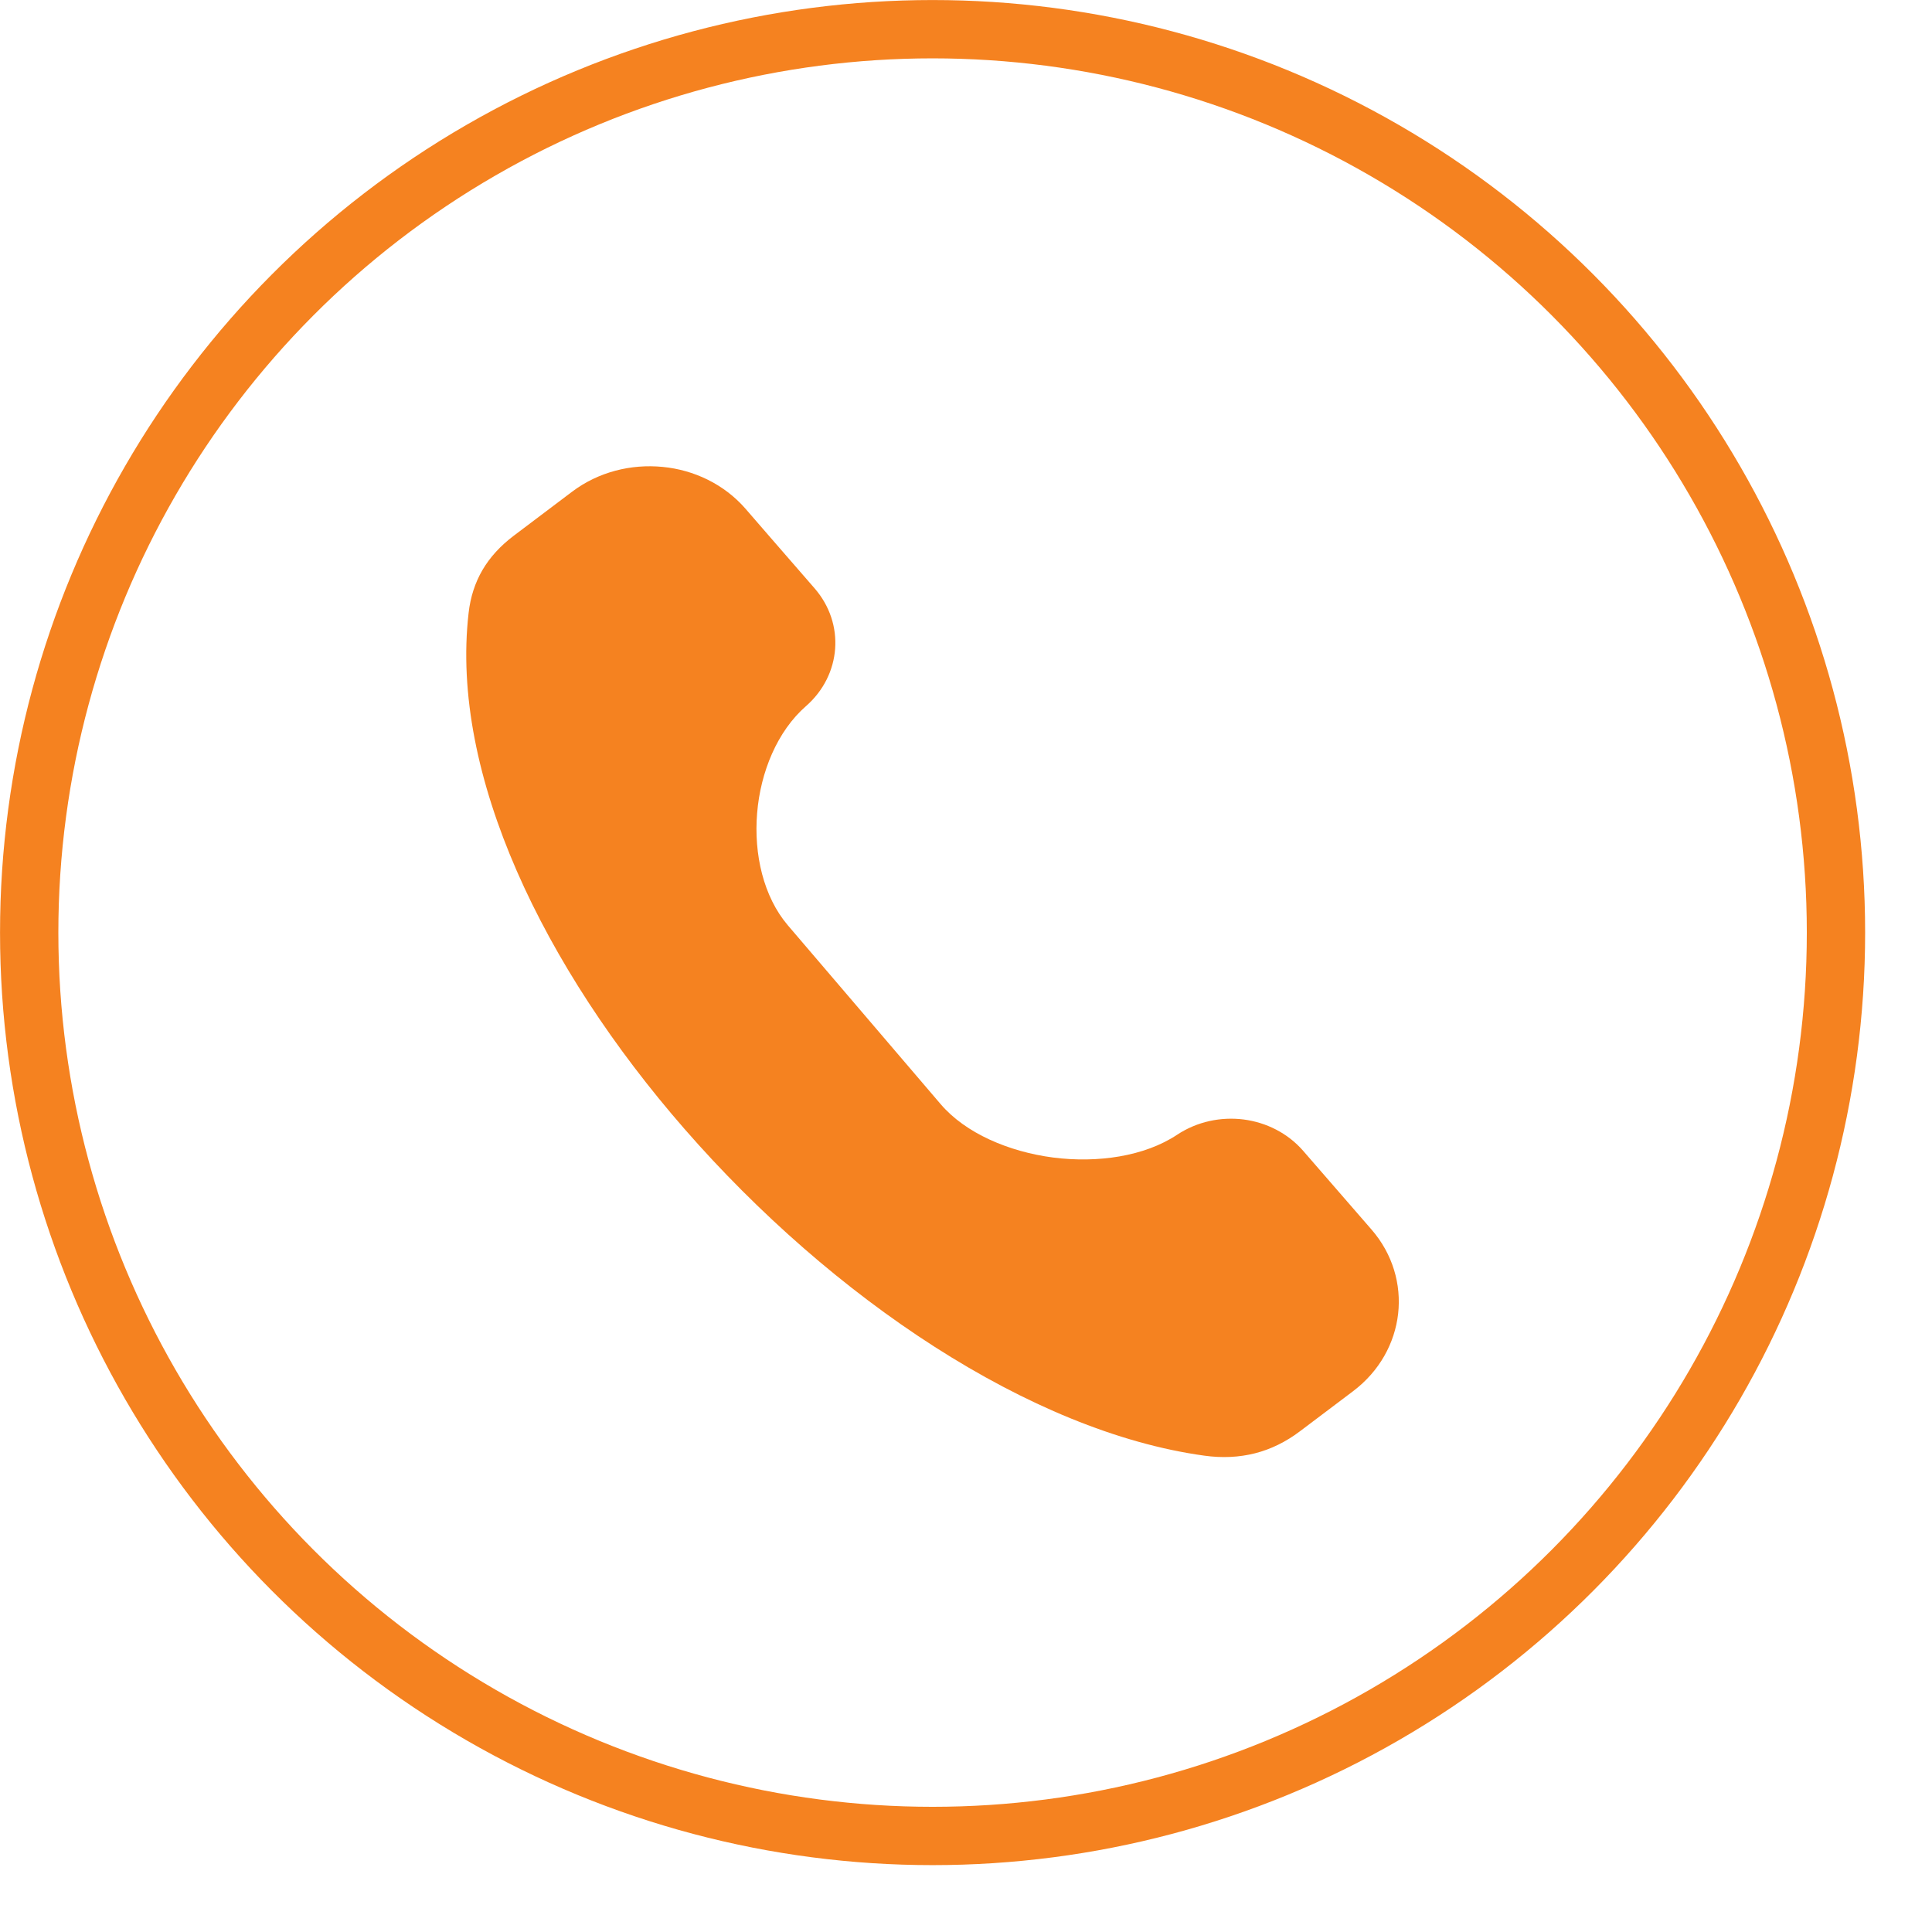
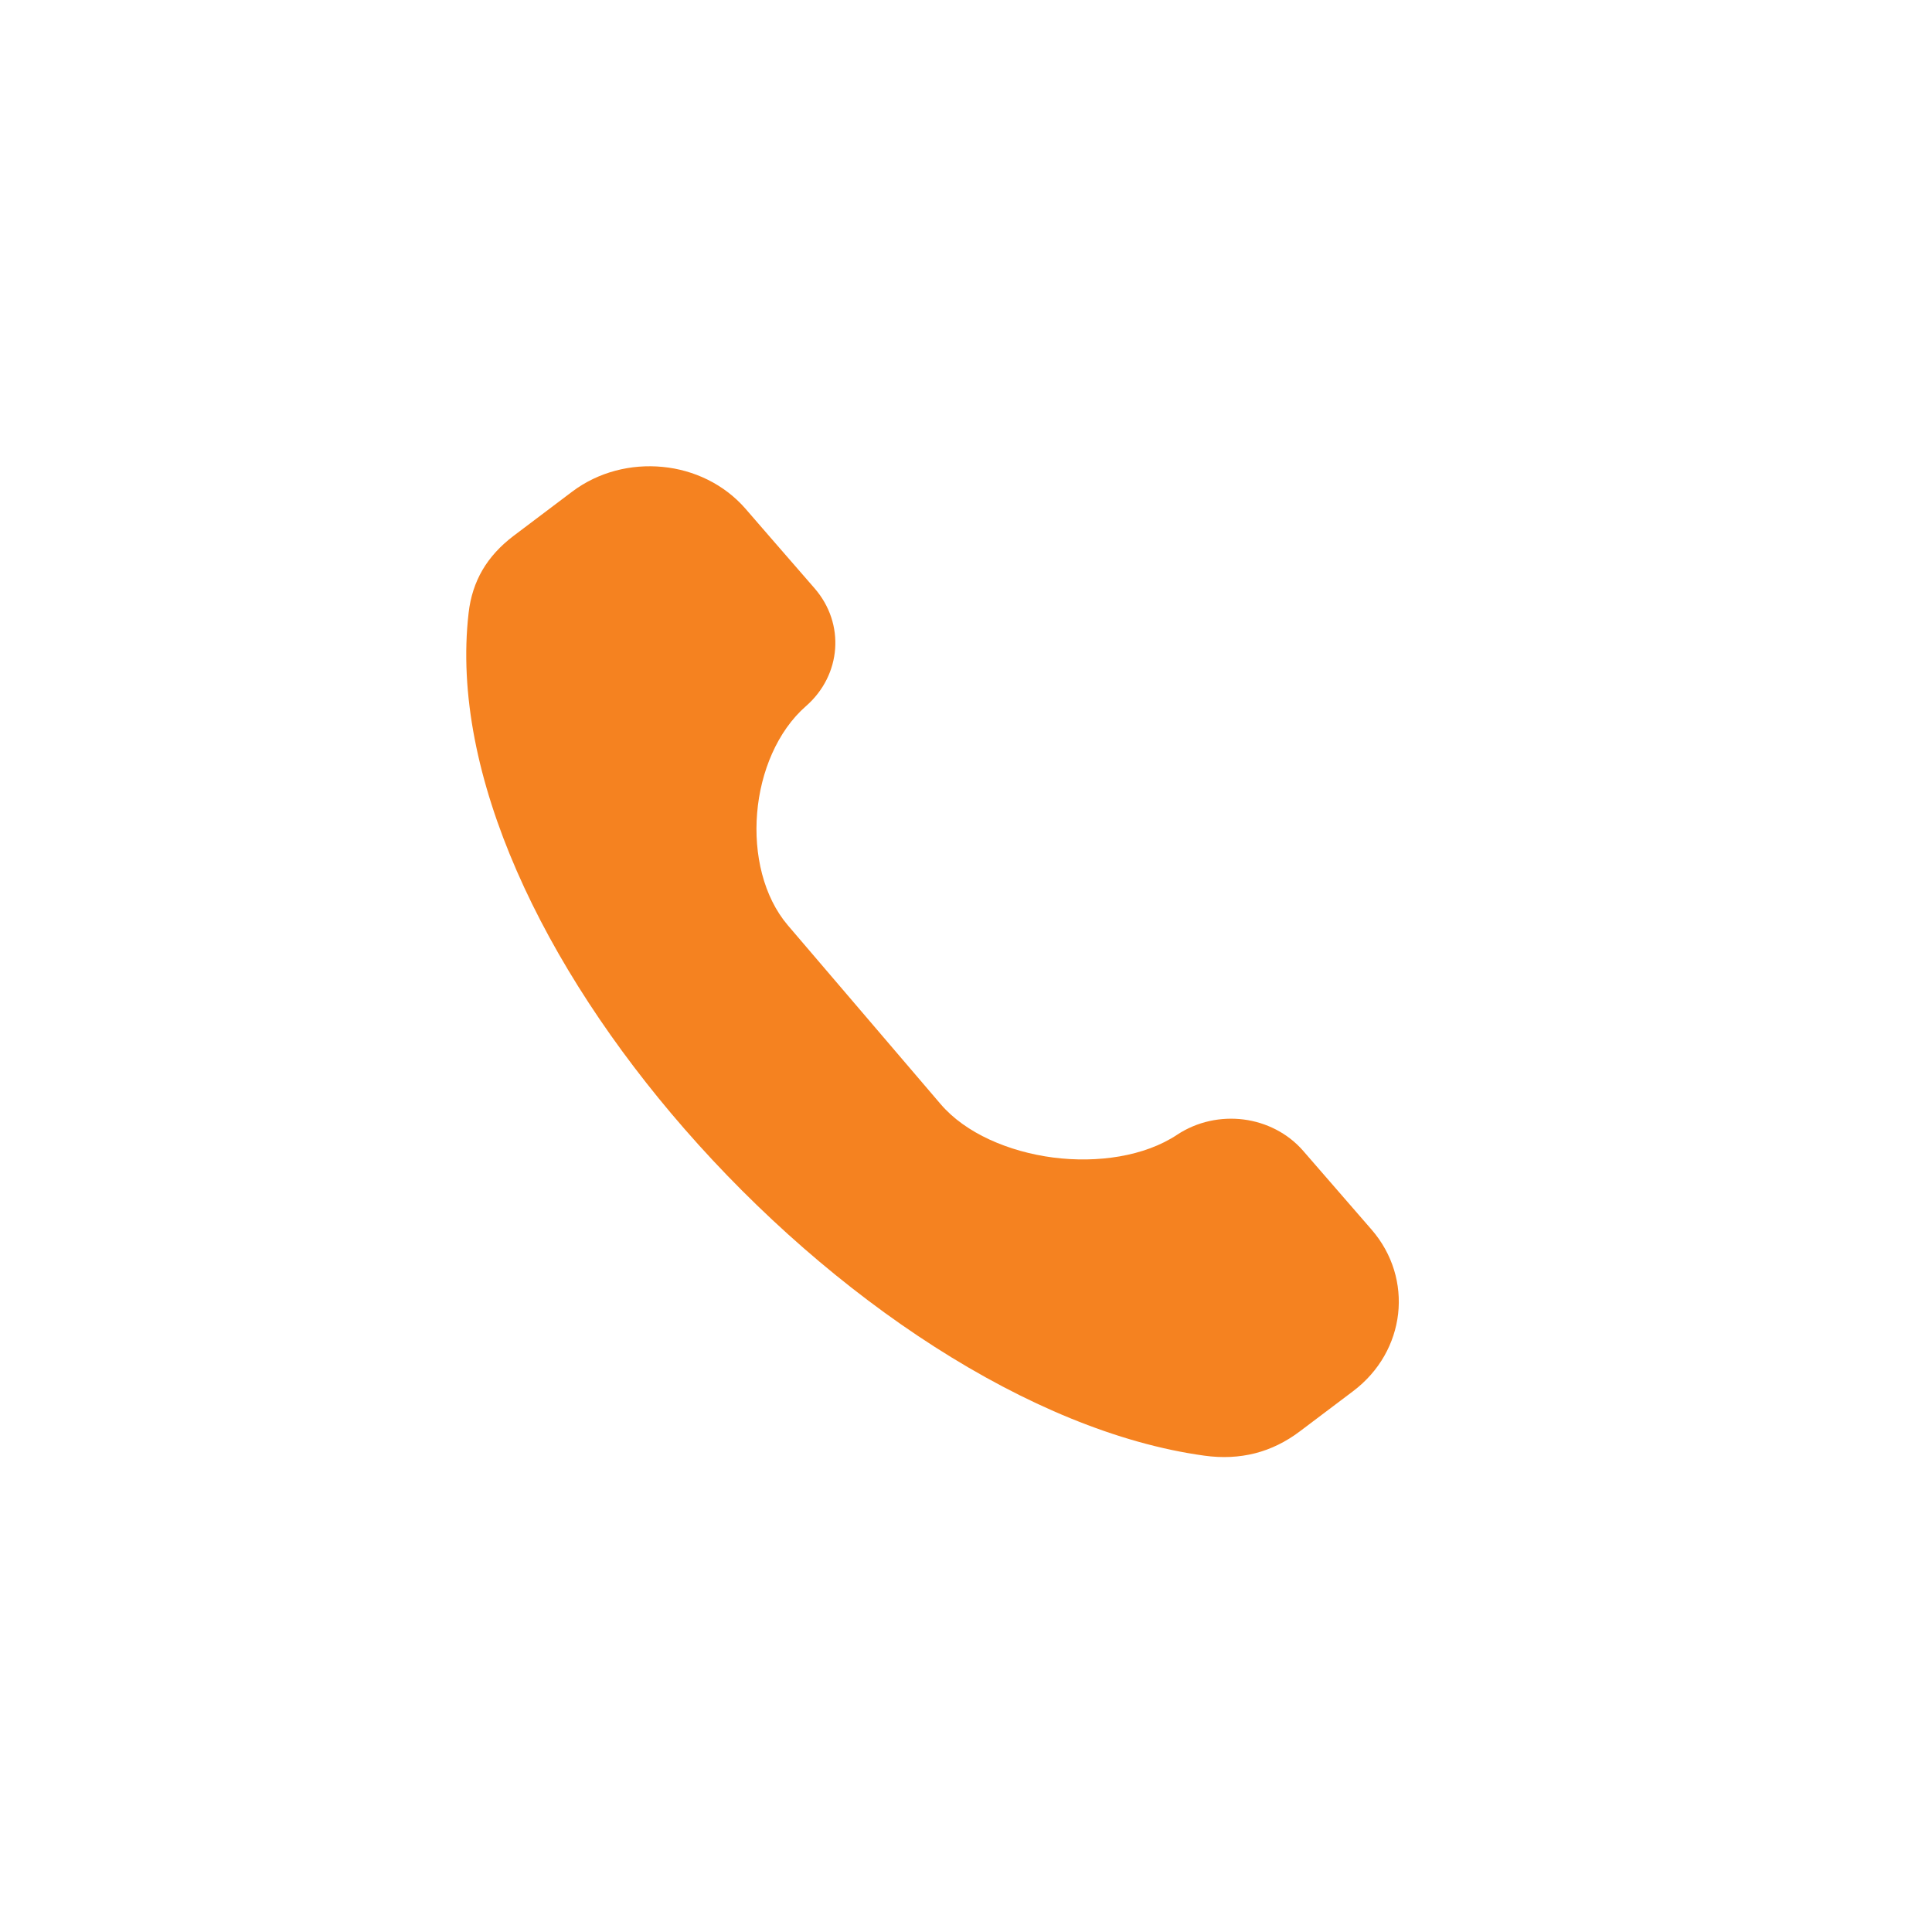
<svg xmlns="http://www.w3.org/2000/svg" width="27" height="27" viewBox="0 0 27 27" fill="none">
-   <circle cx="13.033" cy="13.033" r="12.625" stroke="#F58220" stroke-width="0.815" />
  <path fill-rule="evenodd" clip-rule="evenodd" d="M11.385 8.223C11.599 8.47 11.693 8.772 11.671 9.068C11.649 9.363 11.512 9.651 11.264 9.868C10.863 10.218 10.628 10.789 10.581 11.363C10.533 11.938 10.67 12.532 11.01 12.931L13.147 15.432C13.494 15.837 14.097 16.096 14.72 16.177C15.339 16.256 15.995 16.161 16.451 15.858C16.731 15.673 17.063 15.605 17.38 15.645C17.696 15.686 17.996 15.835 18.212 16.083L19.167 17.183C19.465 17.526 19.585 17.951 19.539 18.361C19.492 18.77 19.28 19.162 18.911 19.441L18.166 20.003C17.97 20.151 17.76 20.254 17.539 20.31C17.318 20.366 17.081 20.378 16.83 20.343C14.405 20.009 11.631 18.146 9.565 15.776C7.599 13.521 6.288 10.822 6.549 8.565C6.574 8.344 6.639 8.144 6.742 7.967C6.846 7.789 6.992 7.629 7.177 7.489L7.996 6.871C8.364 6.594 8.82 6.482 9.26 6.525C9.698 6.567 10.119 6.766 10.418 7.109L10.768 7.513L11.385 8.223Z" fill="#F58220" />
</svg>